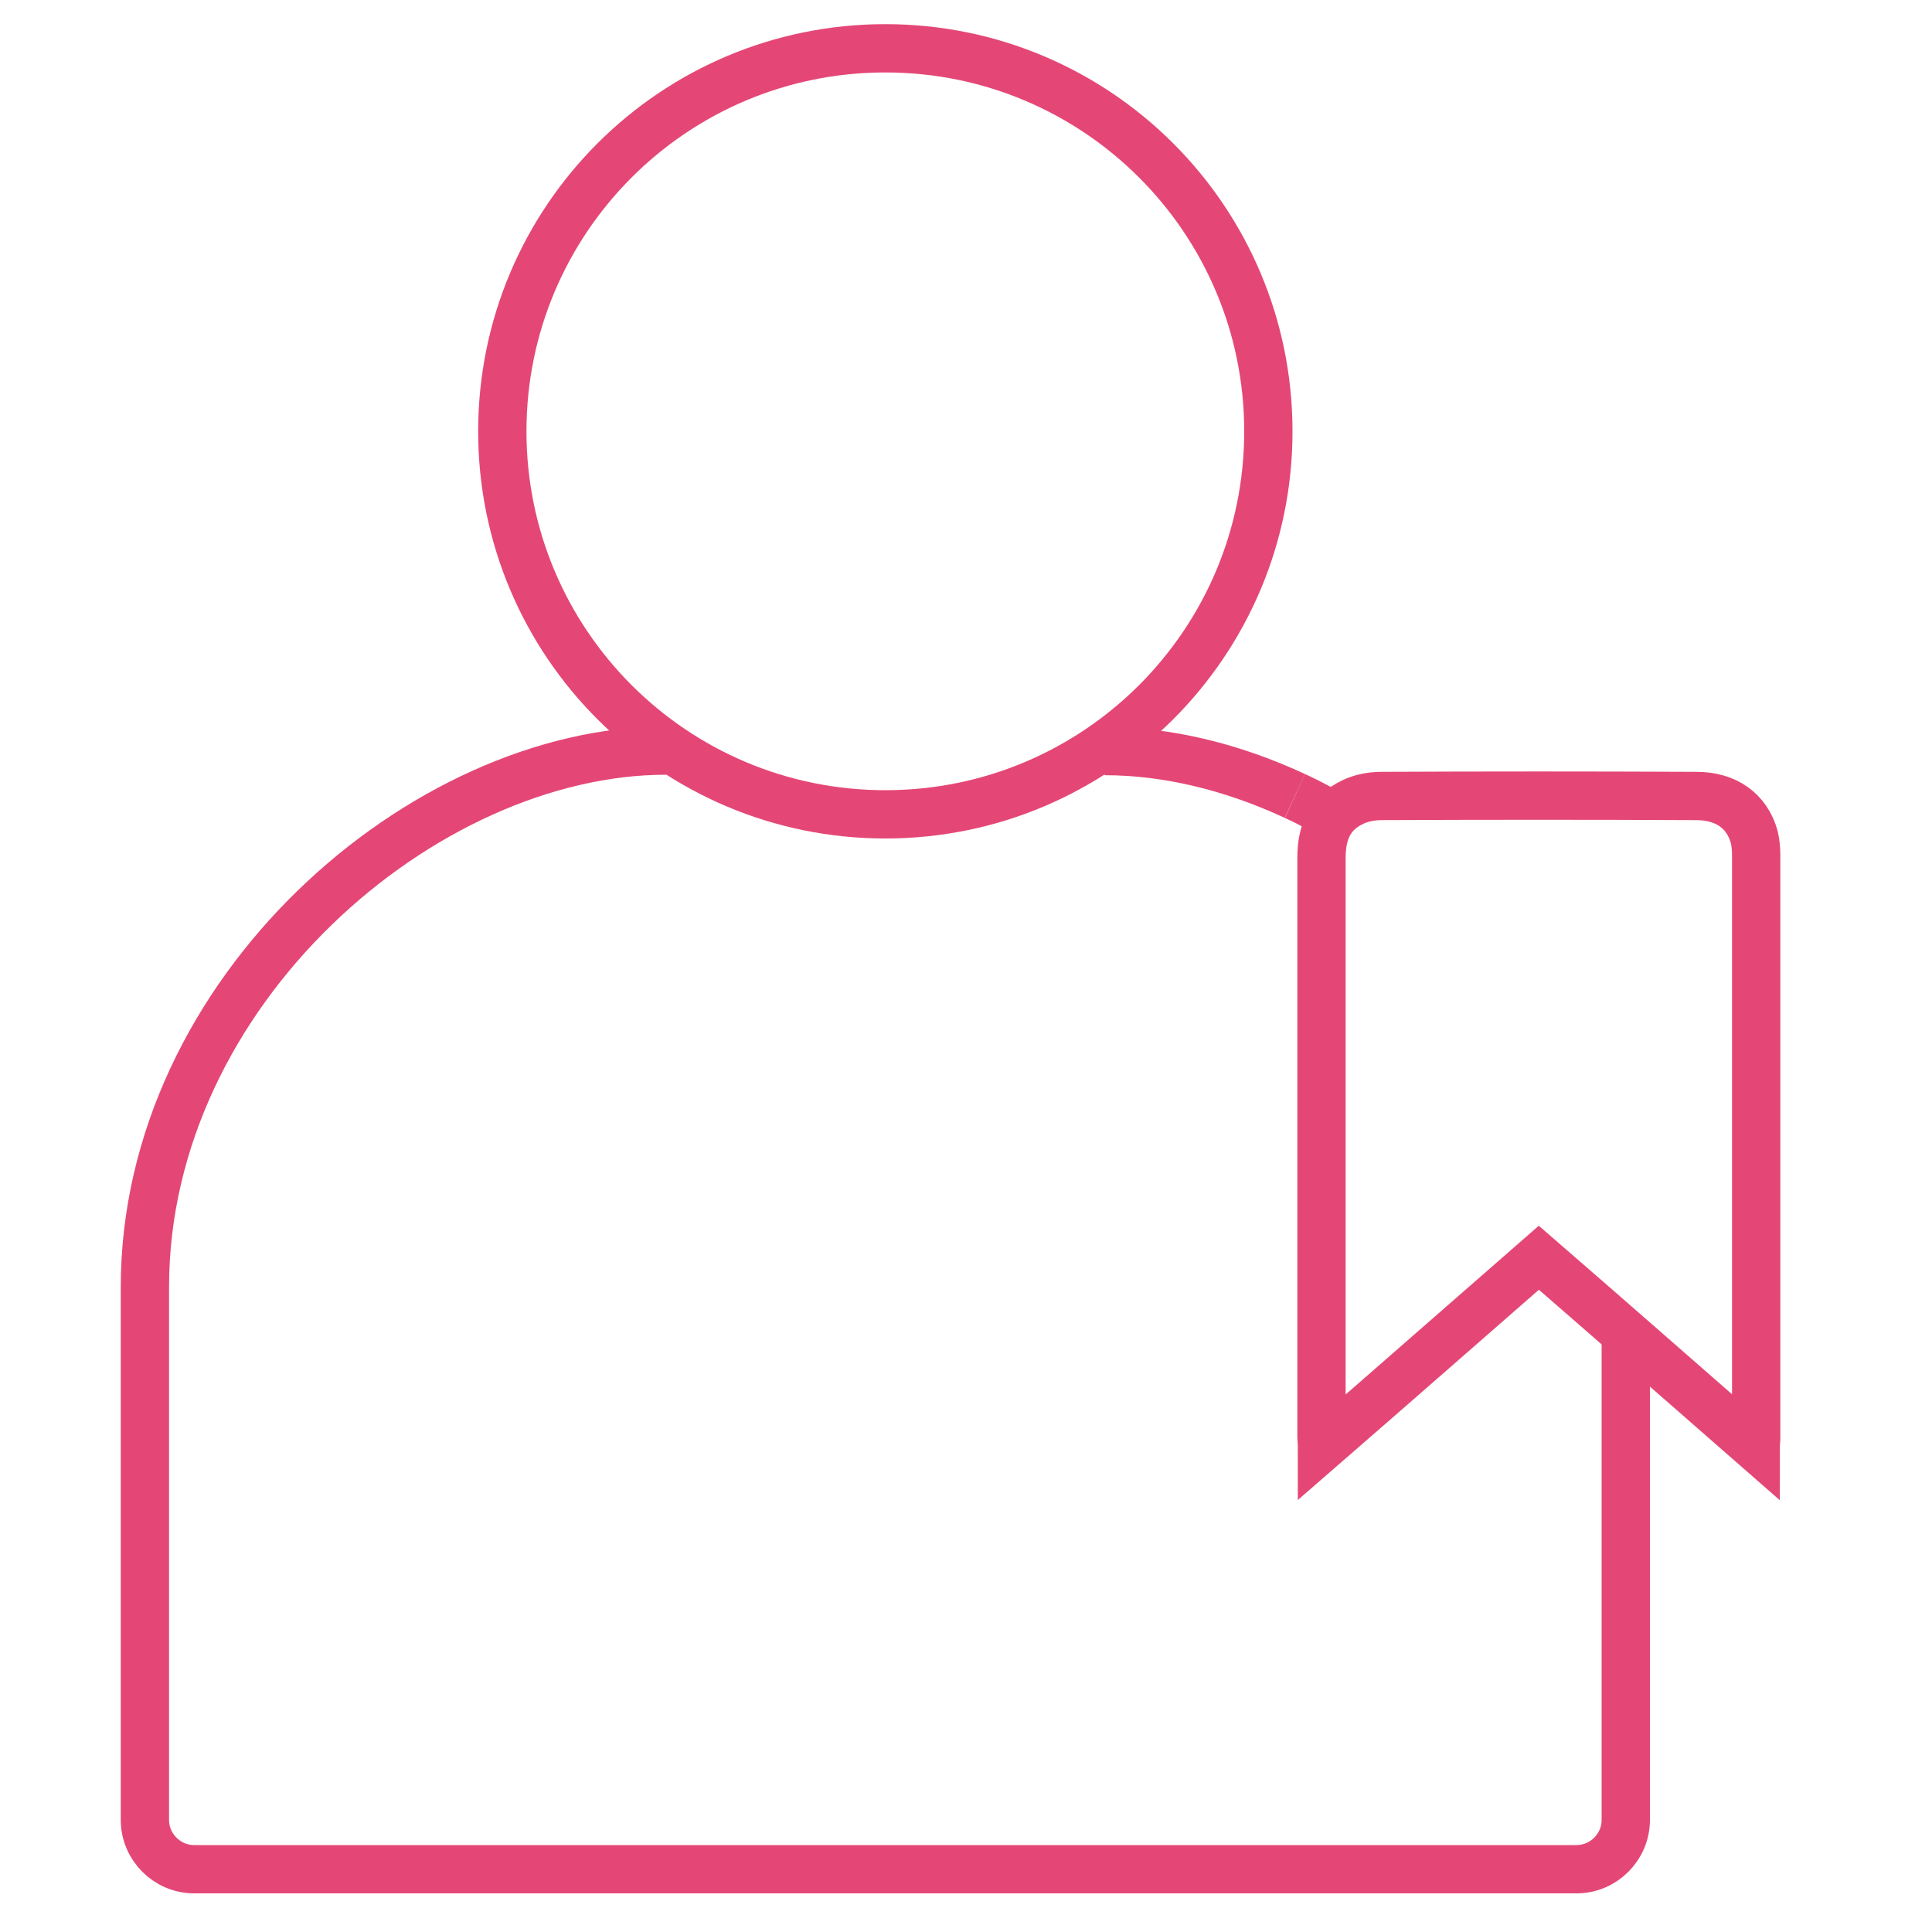
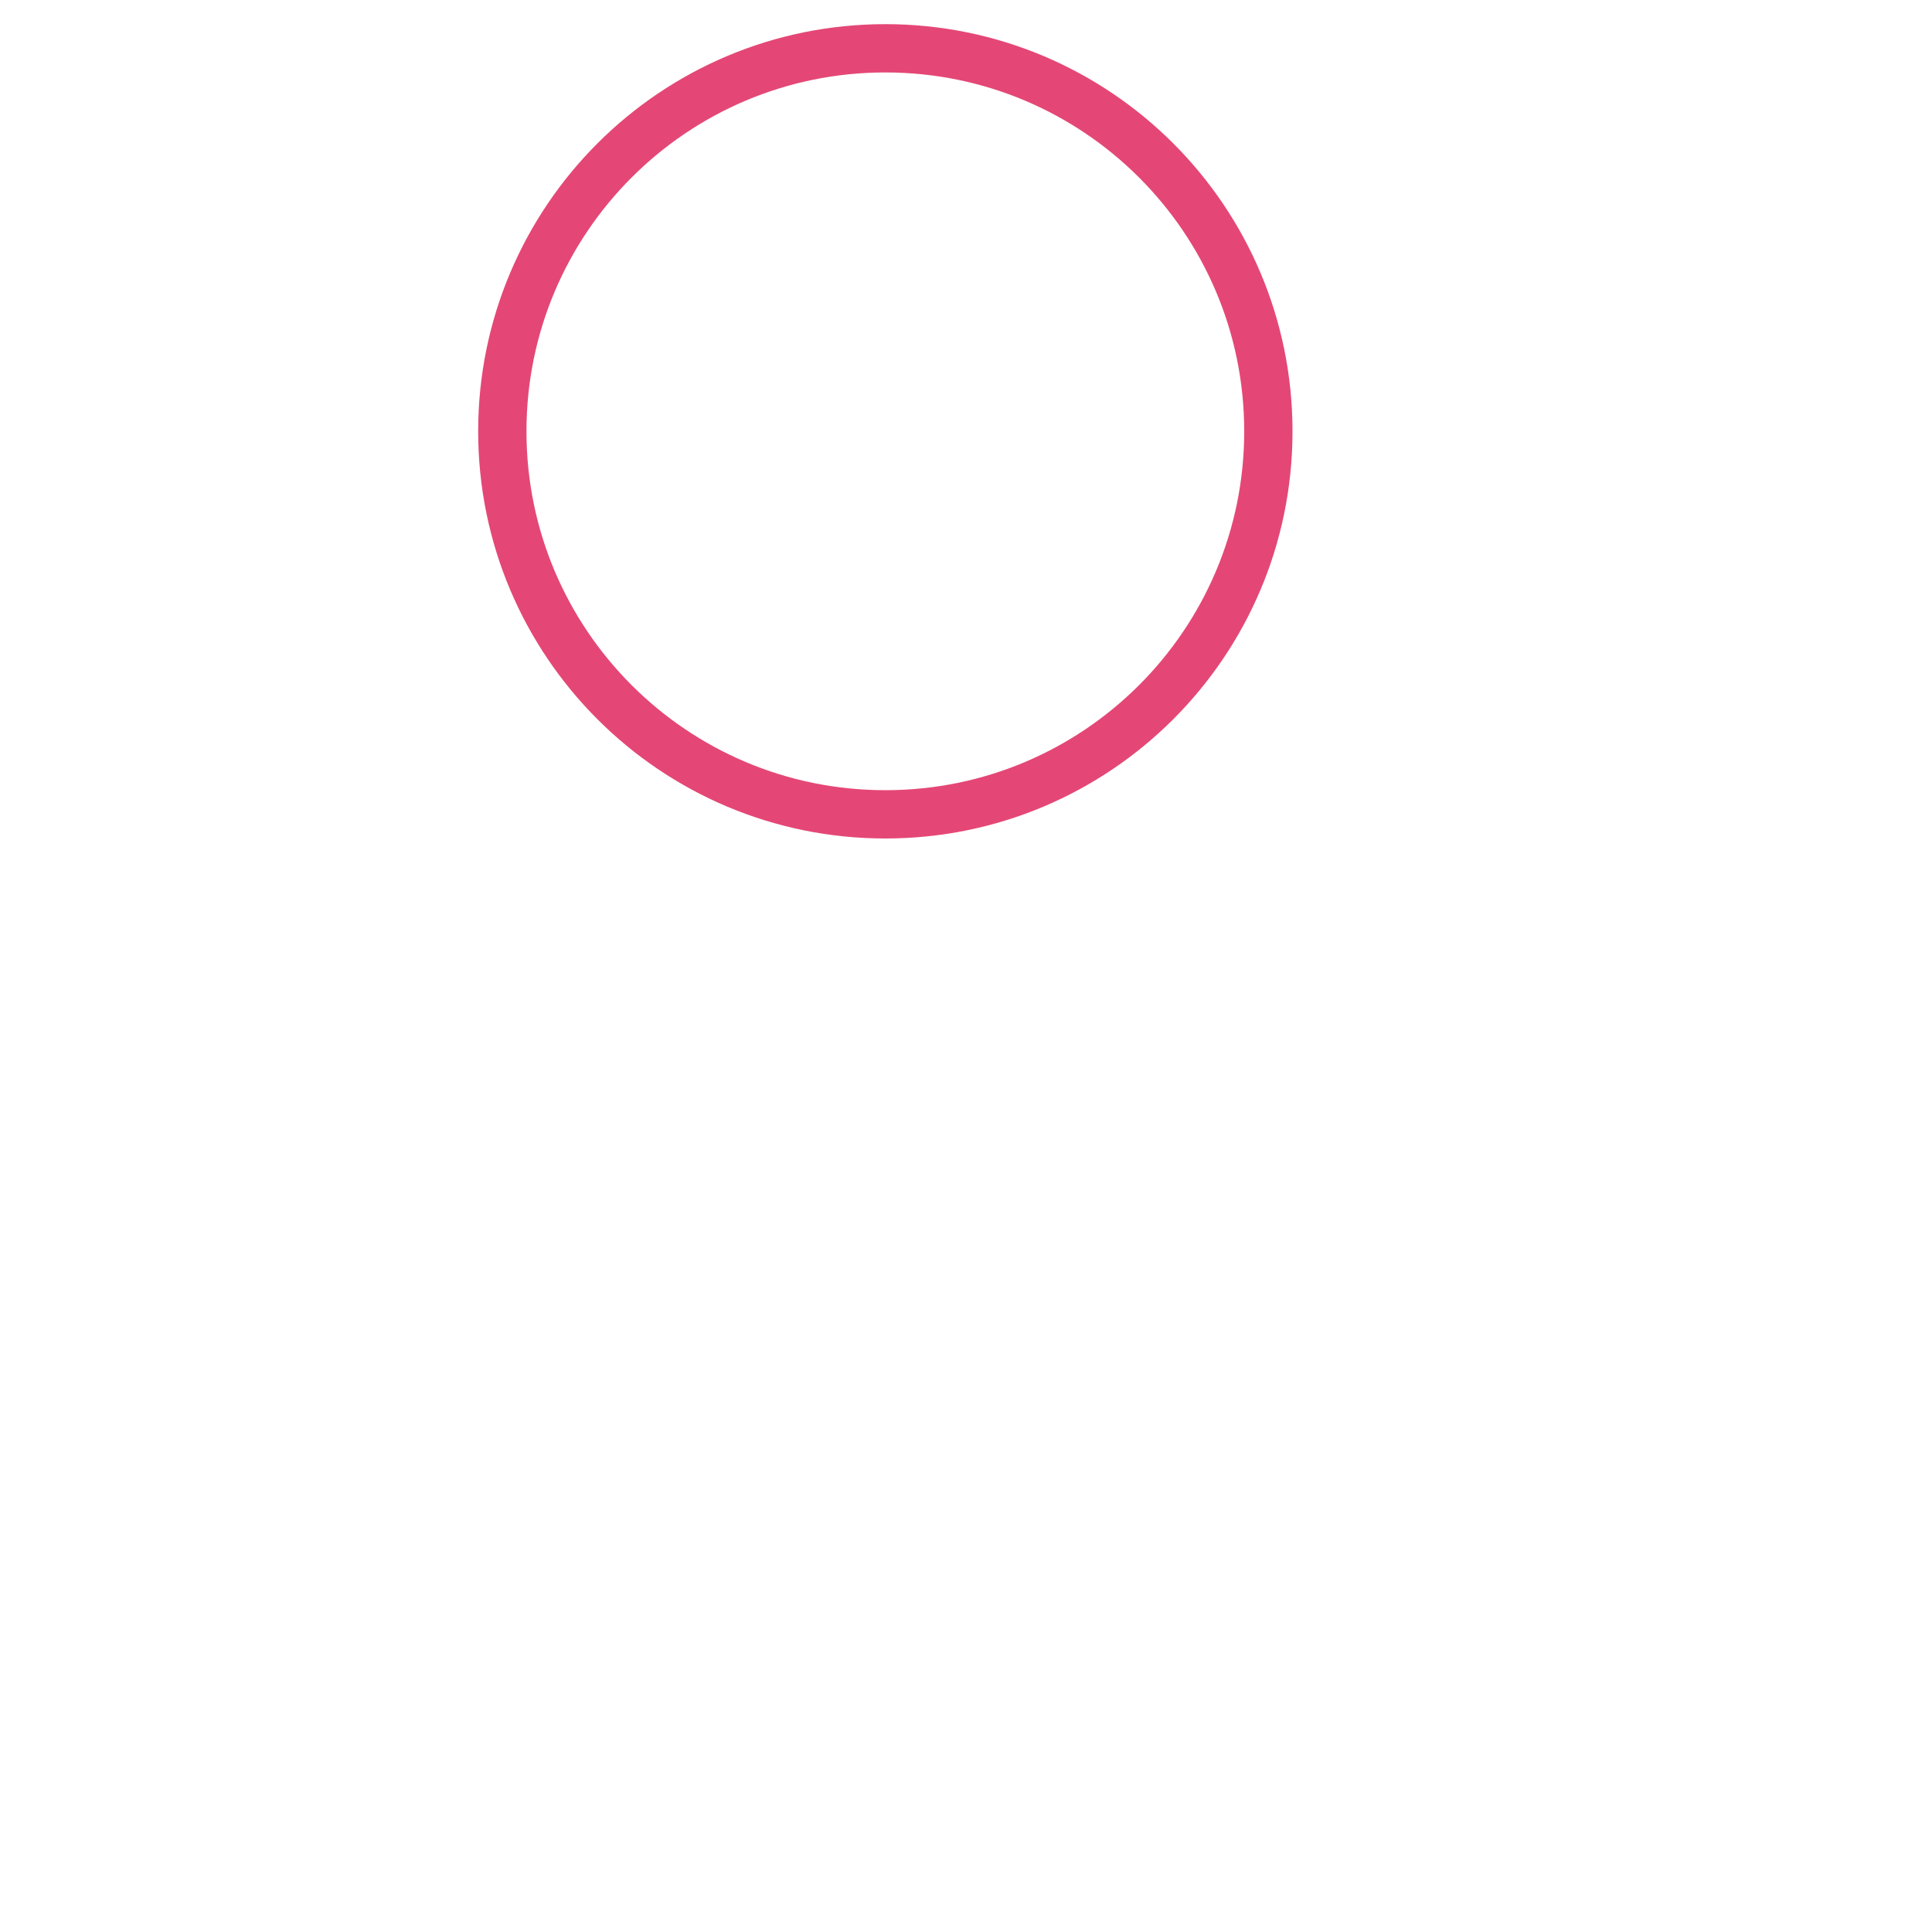
<svg xmlns="http://www.w3.org/2000/svg" width="40" height="40" viewBox="0 0 40 40" fill="none">
  <path d="M18.33 16.86C22.71 16.86 26.26 13.31 26.26 8.93C26.26 4.55 22.71 1 18.33 1C13.95 1 10.4 4.55 10.4 8.93C10.4 13.31 13.95 16.86 18.33 16.86Z" stroke="#E44776" stroke-miterlimit="10" />
-   <path d="M26.81 16.48C25.52 15.88 24.17 15.55 22.87 15.55" stroke="#E44776" stroke-miterlimit="10" />
-   <path d="M27.89 17.06C27.54 16.85 27.18 16.65 26.81 16.48" stroke="#E44776" stroke-miterlimit="10" />
-   <path d="M13.79 15.54C8.77 15.54 3 20.52 3 26.65V37.68C3 38.24 3.46 38.7 4.02 38.7H32.64C33.2 38.7 33.66 38.24 33.66 37.68V28.06V27.66" stroke="#E44776" stroke-miterlimit="10" />
-   <path d="M36.35 29.96C34.84 28.64 33.36 27.34 31.86 26.04C30.37 27.34 28.89 28.64 27.37 29.96C27.37 29.87 27.36 29.81 27.36 29.76C27.36 25.76 27.36 21.76 27.36 17.76C27.36 17.25 27.52 16.84 28 16.61C28.18 16.52 28.4 16.48 28.6 16.48C30.77 16.47 32.94 16.47 35.12 16.48C35.74 16.48 36.17 16.79 36.32 17.33C36.35 17.46 36.36 17.59 36.36 17.72C36.36 21.74 36.36 25.75 36.36 29.77C36.36 29.83 36.35 29.88 36.35 29.96Z" stroke="#E44776" stroke-miterlimit="10" />
</svg>